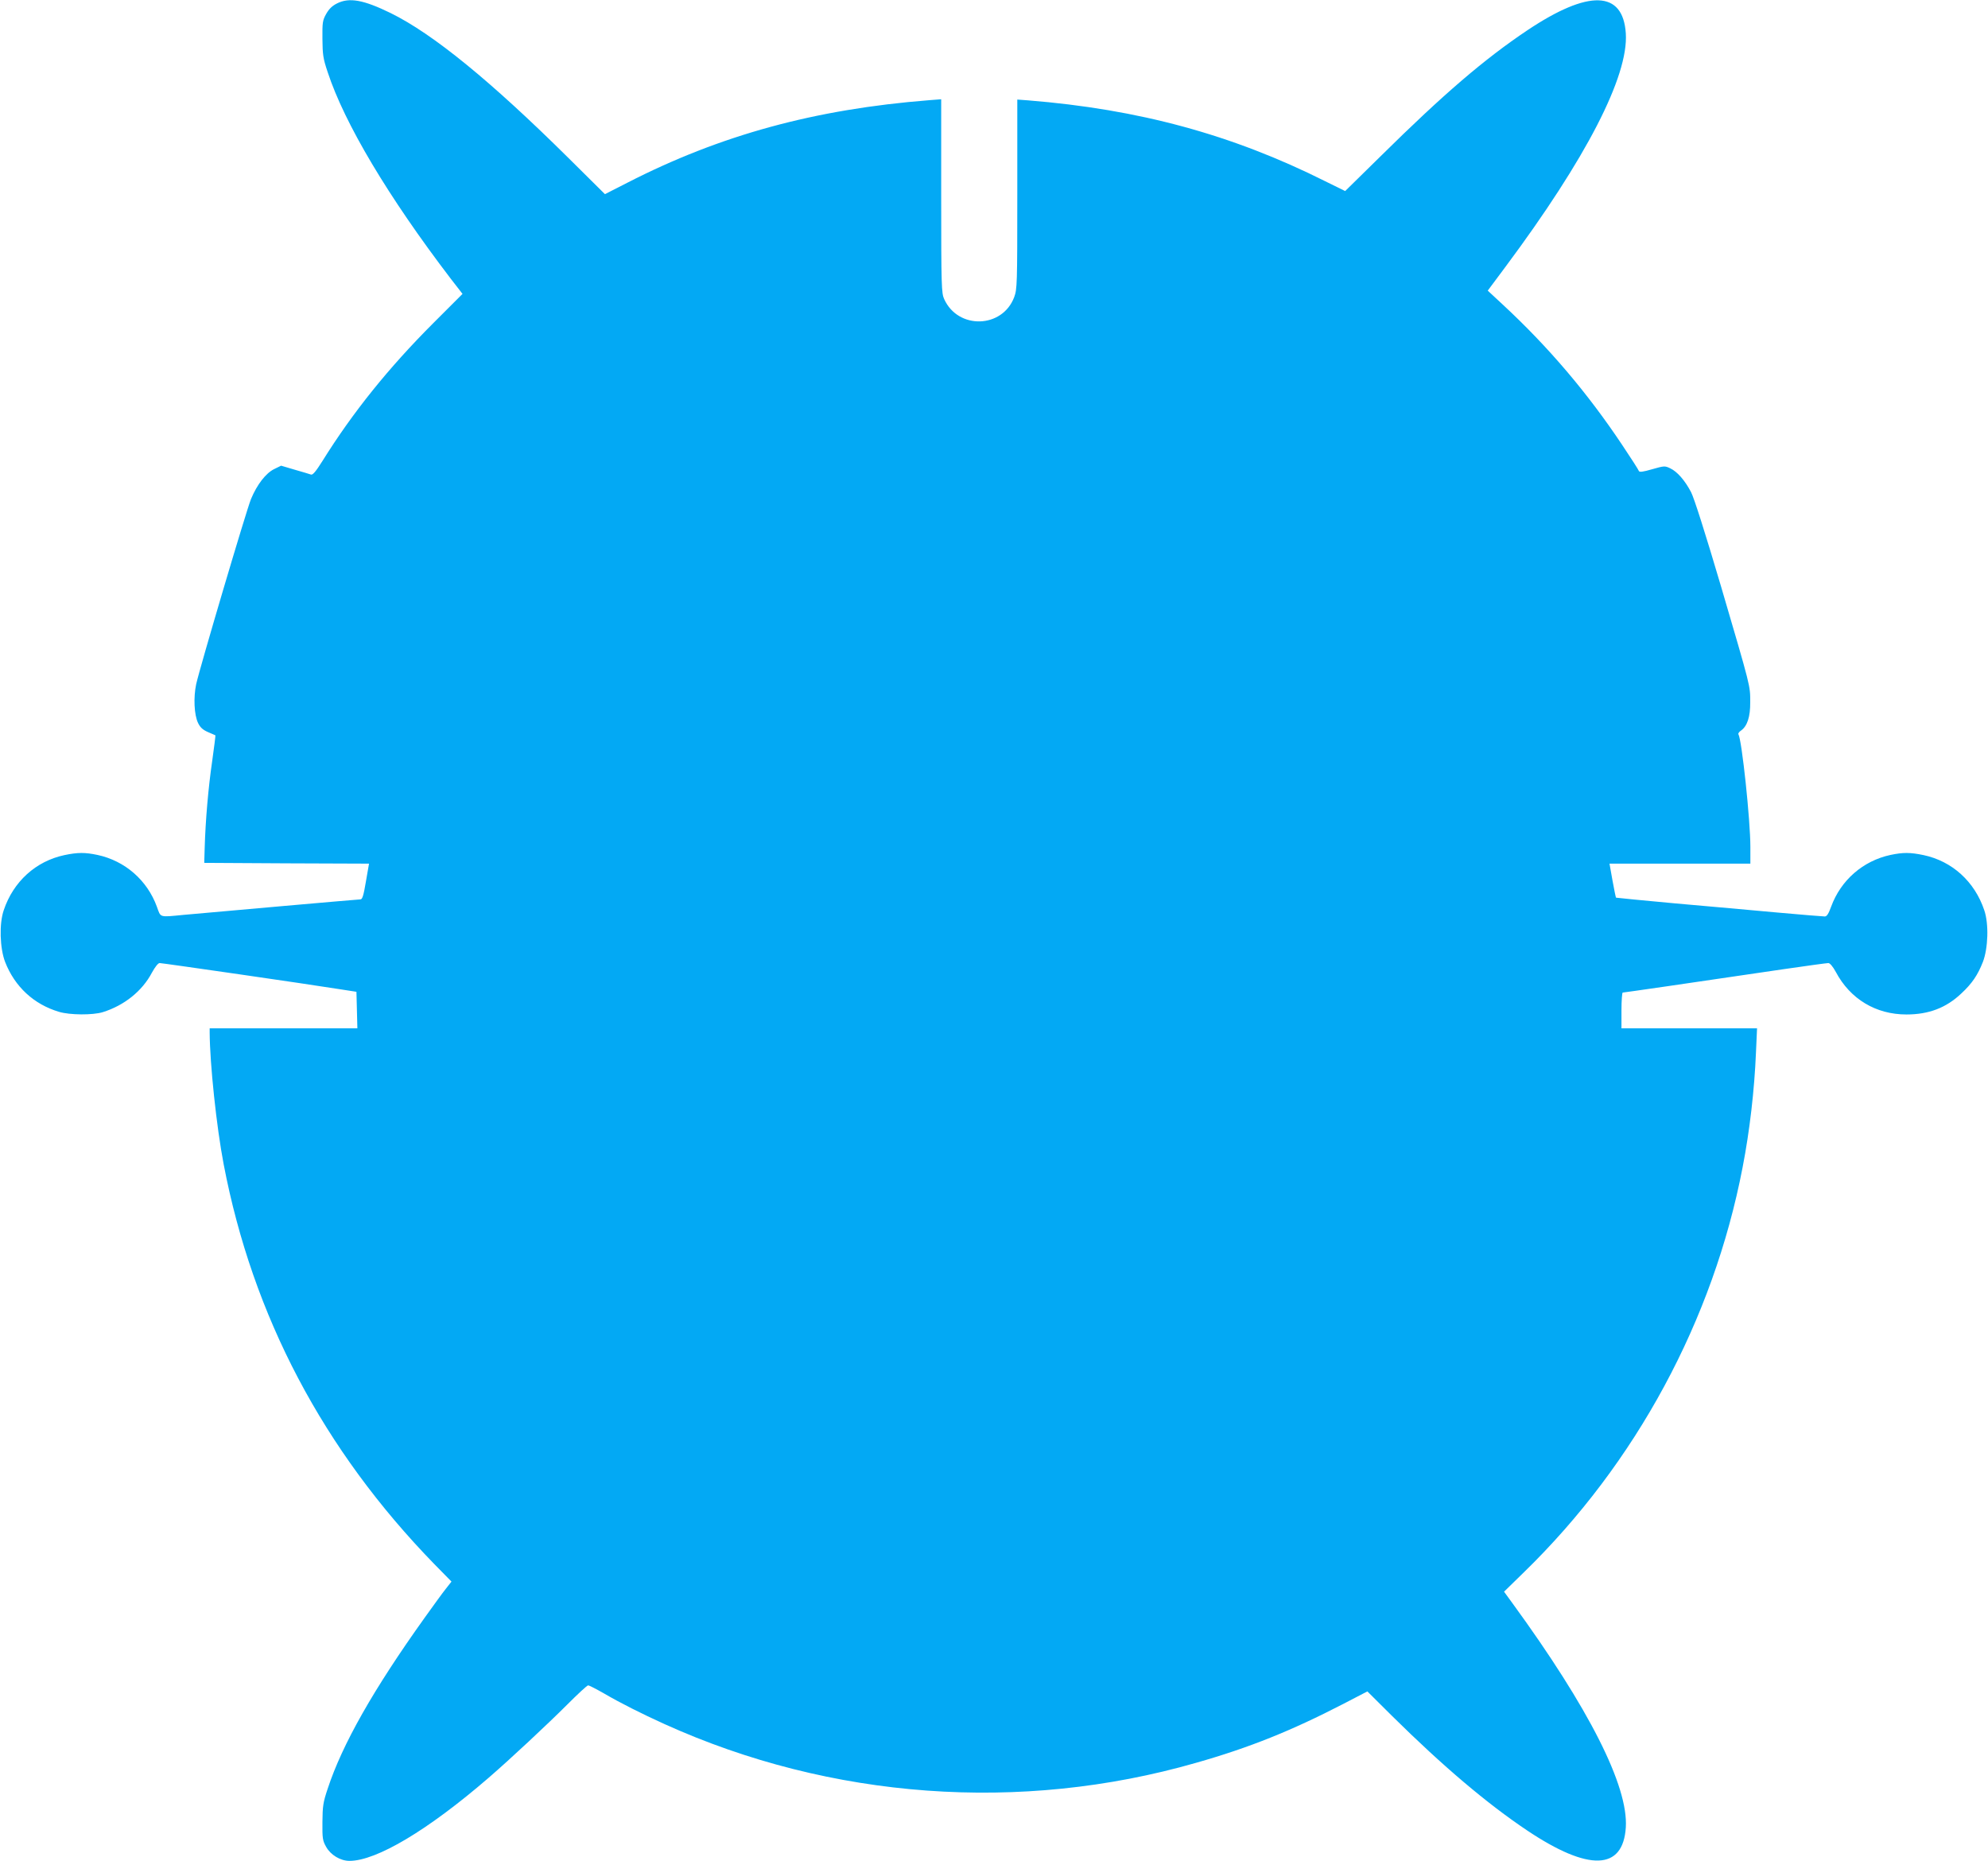
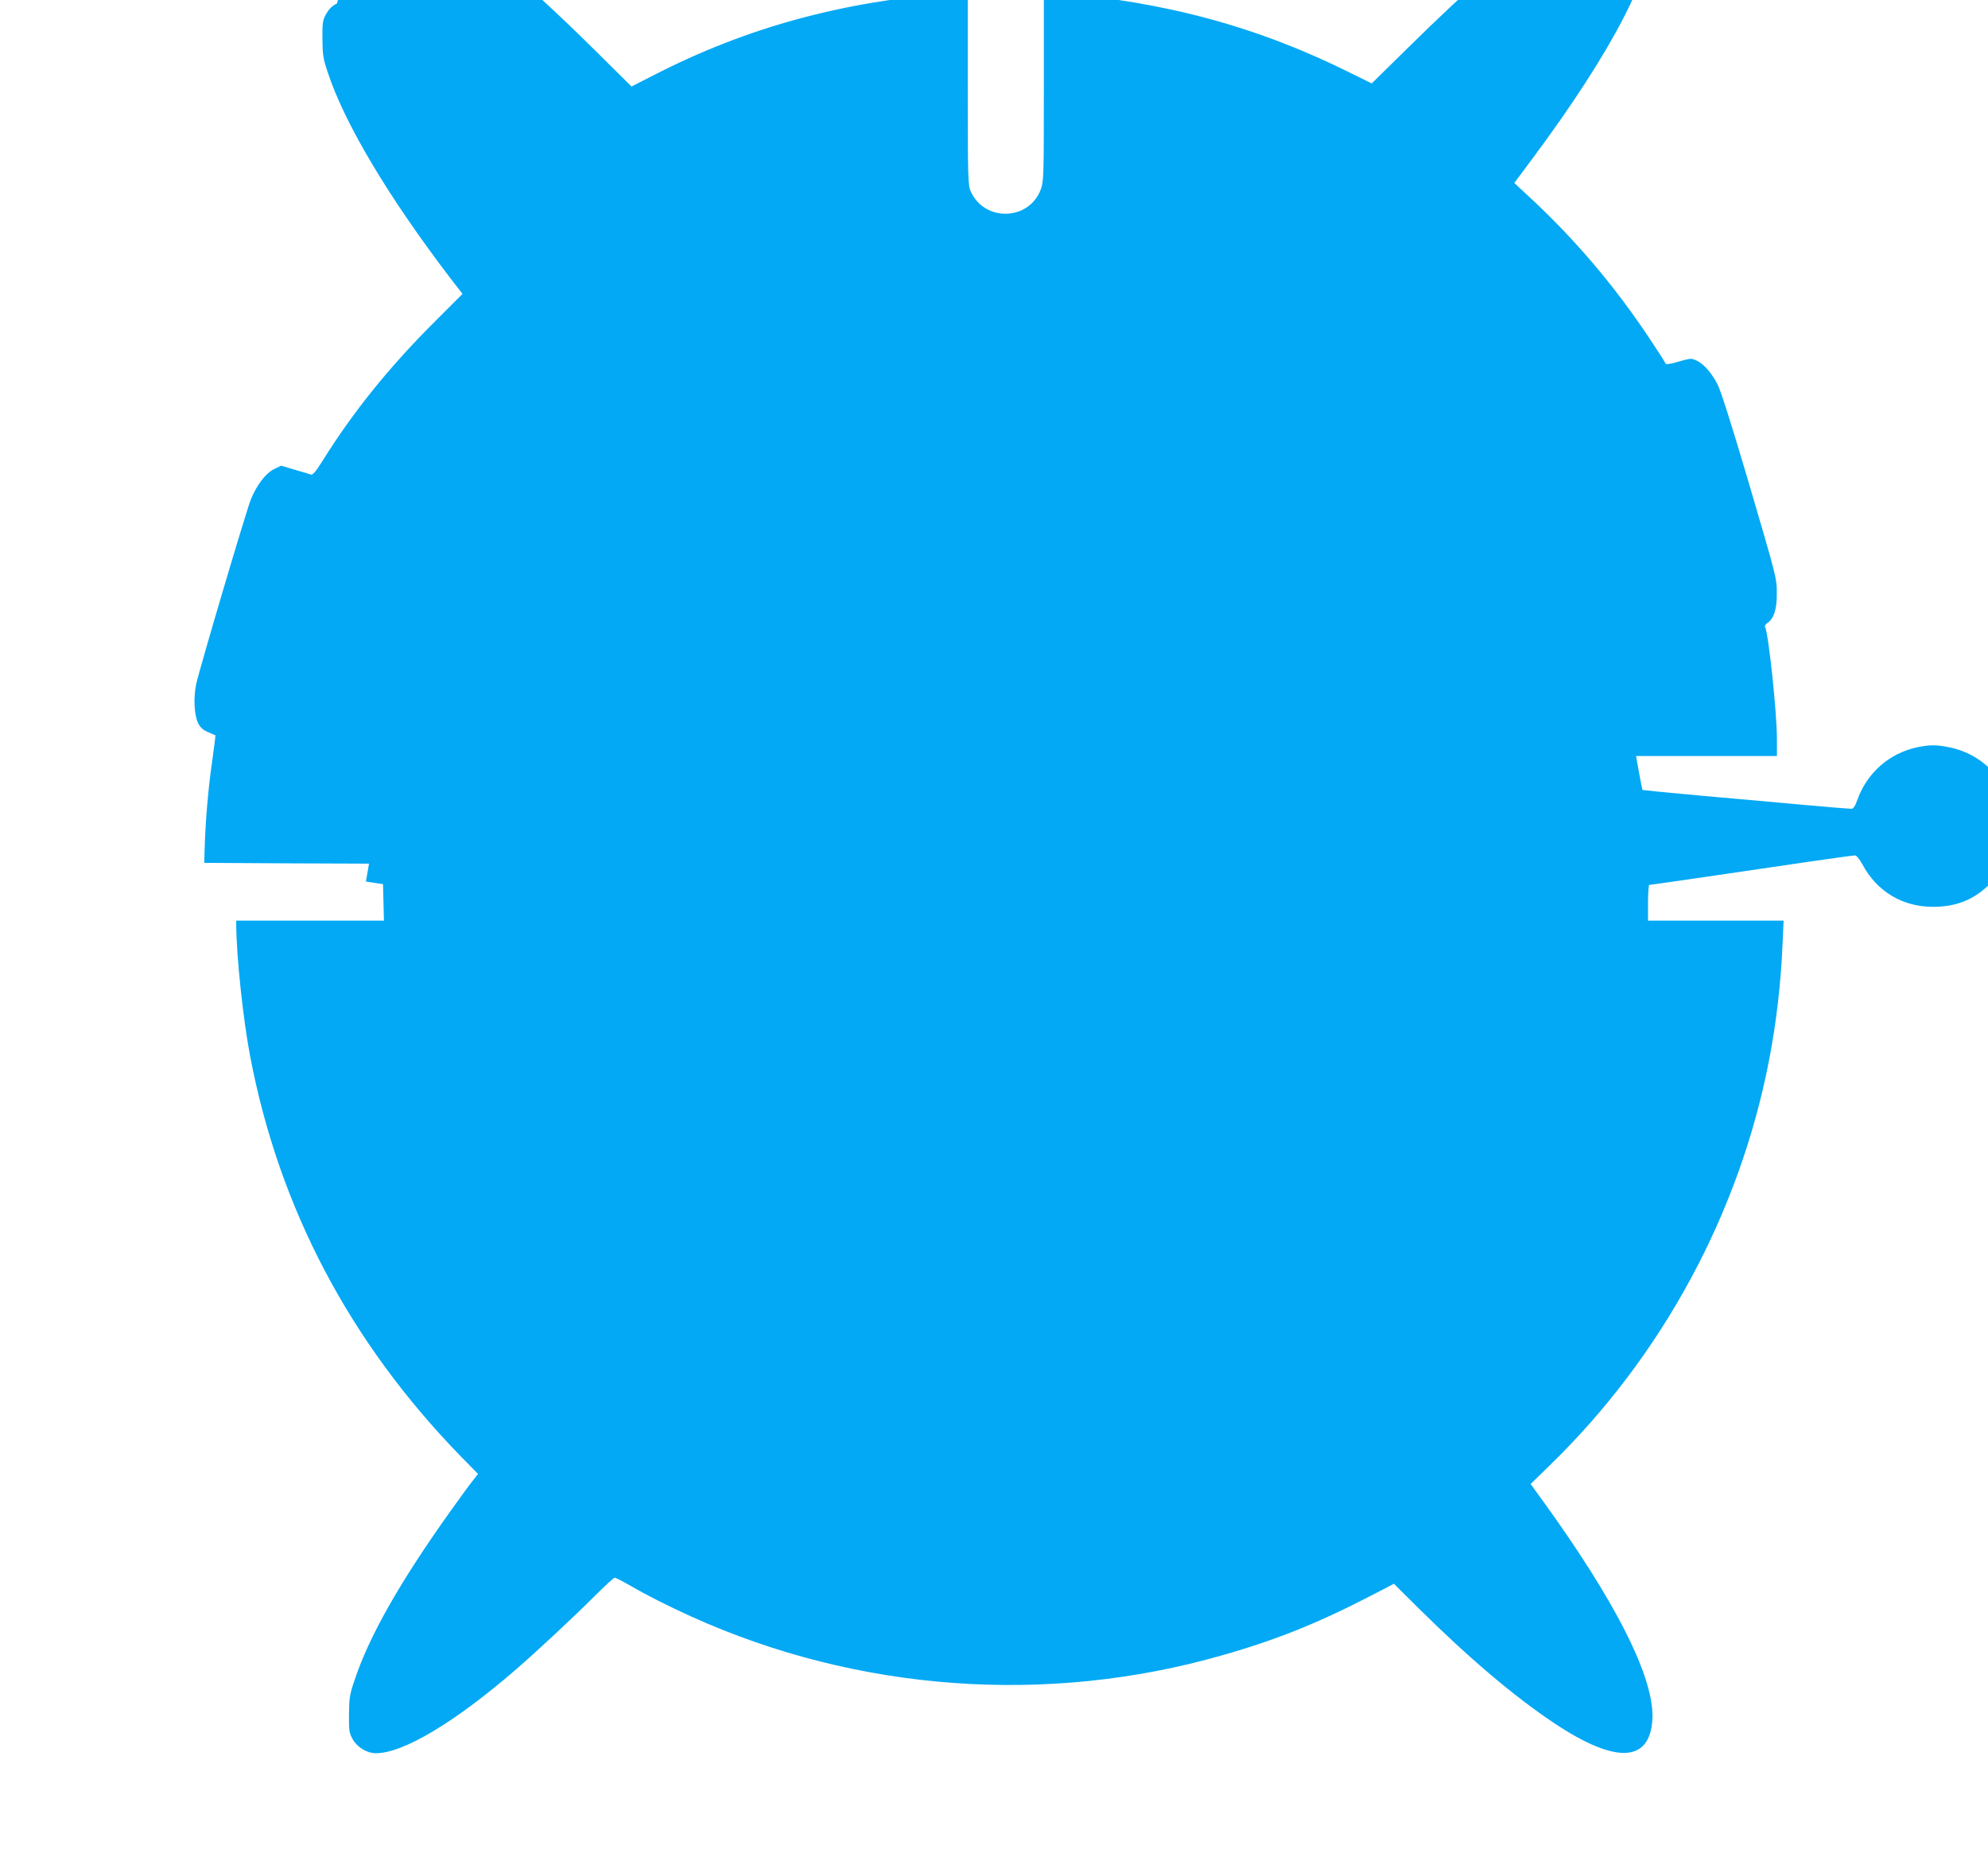
<svg xmlns="http://www.w3.org/2000/svg" version="1.0" width="1280pt" height="1198pt" viewBox="0 0 1280 1198" preserveAspectRatio="xMidYMid meet">
  <g transform="translate(0,1198) scale(0.1,-0.1)" fill="#03a9f4" stroke="none">
-     <path d="M2170 11958 c-32 -16 -52 -36 -70 -68 -23 -41 -25 -55 -24 -160 1 -102 4 -126 34 -215 108 -329 389 -801 792 -1329 l76 -98 -187 -187 c-287 -287 -518 -573 -715 -889 -42 -67 -63 -92 -74 -87 -8 3 -55 17 -104 31 l-88 26 -45 -22 c-53 -26 -110 -99 -149 -193 -29 -70 -329 -1084 -353 -1192 -18 -86 -13 -196 12 -249 14 -29 30 -44 64 -59 25 -11 47 -20 48 -21 1 -1 -8 -76 -21 -167 -25 -171 -43 -383 -48 -554 l-3 -100 530 -3 531 -2 -20 -115 c-15 -90 -23 -115 -35 -115 -15 0 -921 -80 -1141 -100 -157 -15 -144 -19 -170 53 -62 170 -205 295 -382 333 -81 17 -127 17 -213 -1 -184 -39 -329 -170 -391 -355 -30 -87 -25 -245 9 -333 62 -159 185 -273 347 -321 69 -21 218 -22 282 -2 138 43 254 136 316 254 21 38 40 62 50 62 17 0 965 -137 1157 -168 l110 -17 3 -117 3 -118 -476 0 -475 0 0 -27 c1 -201 44 -608 90 -848 187 -978 641 -1839 1356 -2574 l111 -113 -37 -47 c-20 -25 -81 -109 -136 -186 -329 -460 -530 -814 -624 -1100 -30 -89 -33 -113 -34 -215 -1 -105 1 -119 24 -160 29 -52 92 -90 150 -90 174 0 506 198 895 534 138 119 382 347 505 470 69 69 130 126 137 126 6 0 51 -23 100 -51 108 -63 241 -130 393 -199 1070 -484 2291 -573 3420 -249 345 98 615 207 948 379 l156 81 160 -159 c327 -323 610 -563 870 -737 395 -264 616 -257 634 20 17 266 -236 766 -730 1444 l-54 74 129 126 c720 701 1218 1622 1407 2606 46 236 76 499 86 738 l7 157 -436 0 -437 0 0 115 c0 63 4 115 8 115 8 0 436 62 1032 150 151 22 283 40 292 40 10 0 29 -22 48 -57 93 -175 258 -274 455 -274 144 0 256 43 353 135 70 65 106 119 139 203 34 88 39 246 9 333 -62 185 -207 316 -391 355 -86 18 -132 18 -213 1 -177 -38 -320 -163 -382 -333 -17 -47 -28 -63 -41 -63 -11 0 -146 11 -302 25 -155 14 -452 41 -660 59 -208 19 -380 36 -382 37 -2 2 -12 52 -23 112 l-19 107 453 0 454 0 0 108 c0 172 -55 689 -77 725 -3 5 5 16 17 24 40 28 60 89 59 183 0 107 5 88 -188 745 -101 342 -174 571 -193 607 -40 76 -89 132 -134 153 -35 17 -39 16 -117 -6 -58 -17 -82 -20 -85 -11 -2 7 -50 82 -107 167 -224 336 -476 632 -768 903 l-98 91 114 153 c519 697 793 1227 775 1503 -18 277 -239 284 -634 20 -276 -185 -538 -409 -946 -812 l-227 -223 -128 63 c-601 301 -1202 464 -1915 521 l-68 5 0 -609 c0 -585 -1 -611 -20 -663 -76 -202 -362 -210 -451 -12 -17 37 -19 81 -19 663 l0 623 -77 -6 c-736 -58 -1344 -224 -1943 -531 l-145 -74 -235 233 c-500 495 -872 799 -1145 933 -174 85 -266 102 -345 62z" />
+     <path d="M2170 11958 c-32 -16 -52 -36 -70 -68 -23 -41 -25 -55 -24 -160 1 -102 4 -126 34 -215 108 -329 389 -801 792 -1329 l76 -98 -187 -187 c-287 -287 -518 -573 -715 -889 -42 -67 -63 -92 -74 -87 -8 3 -55 17 -104 31 l-88 26 -45 -22 c-53 -26 -110 -99 -149 -193 -29 -70 -329 -1084 -353 -1192 -18 -86 -13 -196 12 -249 14 -29 30 -44 64 -59 25 -11 47 -20 48 -21 1 -1 -8 -76 -21 -167 -25 -171 -43 -383 -48 -554 l-3 -100 530 -3 531 -2 -20 -115 l110 -17 3 -117 3 -118 -476 0 -475 0 0 -27 c1 -201 44 -608 90 -848 187 -978 641 -1839 1356 -2574 l111 -113 -37 -47 c-20 -25 -81 -109 -136 -186 -329 -460 -530 -814 -624 -1100 -30 -89 -33 -113 -34 -215 -1 -105 1 -119 24 -160 29 -52 92 -90 150 -90 174 0 506 198 895 534 138 119 382 347 505 470 69 69 130 126 137 126 6 0 51 -23 100 -51 108 -63 241 -130 393 -199 1070 -484 2291 -573 3420 -249 345 98 615 207 948 379 l156 81 160 -159 c327 -323 610 -563 870 -737 395 -264 616 -257 634 20 17 266 -236 766 -730 1444 l-54 74 129 126 c720 701 1218 1622 1407 2606 46 236 76 499 86 738 l7 157 -436 0 -437 0 0 115 c0 63 4 115 8 115 8 0 436 62 1032 150 151 22 283 40 292 40 10 0 29 -22 48 -57 93 -175 258 -274 455 -274 144 0 256 43 353 135 70 65 106 119 139 203 34 88 39 246 9 333 -62 185 -207 316 -391 355 -86 18 -132 18 -213 1 -177 -38 -320 -163 -382 -333 -17 -47 -28 -63 -41 -63 -11 0 -146 11 -302 25 -155 14 -452 41 -660 59 -208 19 -380 36 -382 37 -2 2 -12 52 -23 112 l-19 107 453 0 454 0 0 108 c0 172 -55 689 -77 725 -3 5 5 16 17 24 40 28 60 89 59 183 0 107 5 88 -188 745 -101 342 -174 571 -193 607 -40 76 -89 132 -134 153 -35 17 -39 16 -117 -6 -58 -17 -82 -20 -85 -11 -2 7 -50 82 -107 167 -224 336 -476 632 -768 903 l-98 91 114 153 c519 697 793 1227 775 1503 -18 277 -239 284 -634 20 -276 -185 -538 -409 -946 -812 l-227 -223 -128 63 c-601 301 -1202 464 -1915 521 l-68 5 0 -609 c0 -585 -1 -611 -20 -663 -76 -202 -362 -210 -451 -12 -17 37 -19 81 -19 663 l0 623 -77 -6 c-736 -58 -1344 -224 -1943 -531 l-145 -74 -235 233 c-500 495 -872 799 -1145 933 -174 85 -266 102 -345 62z" />
  </g>
</svg>